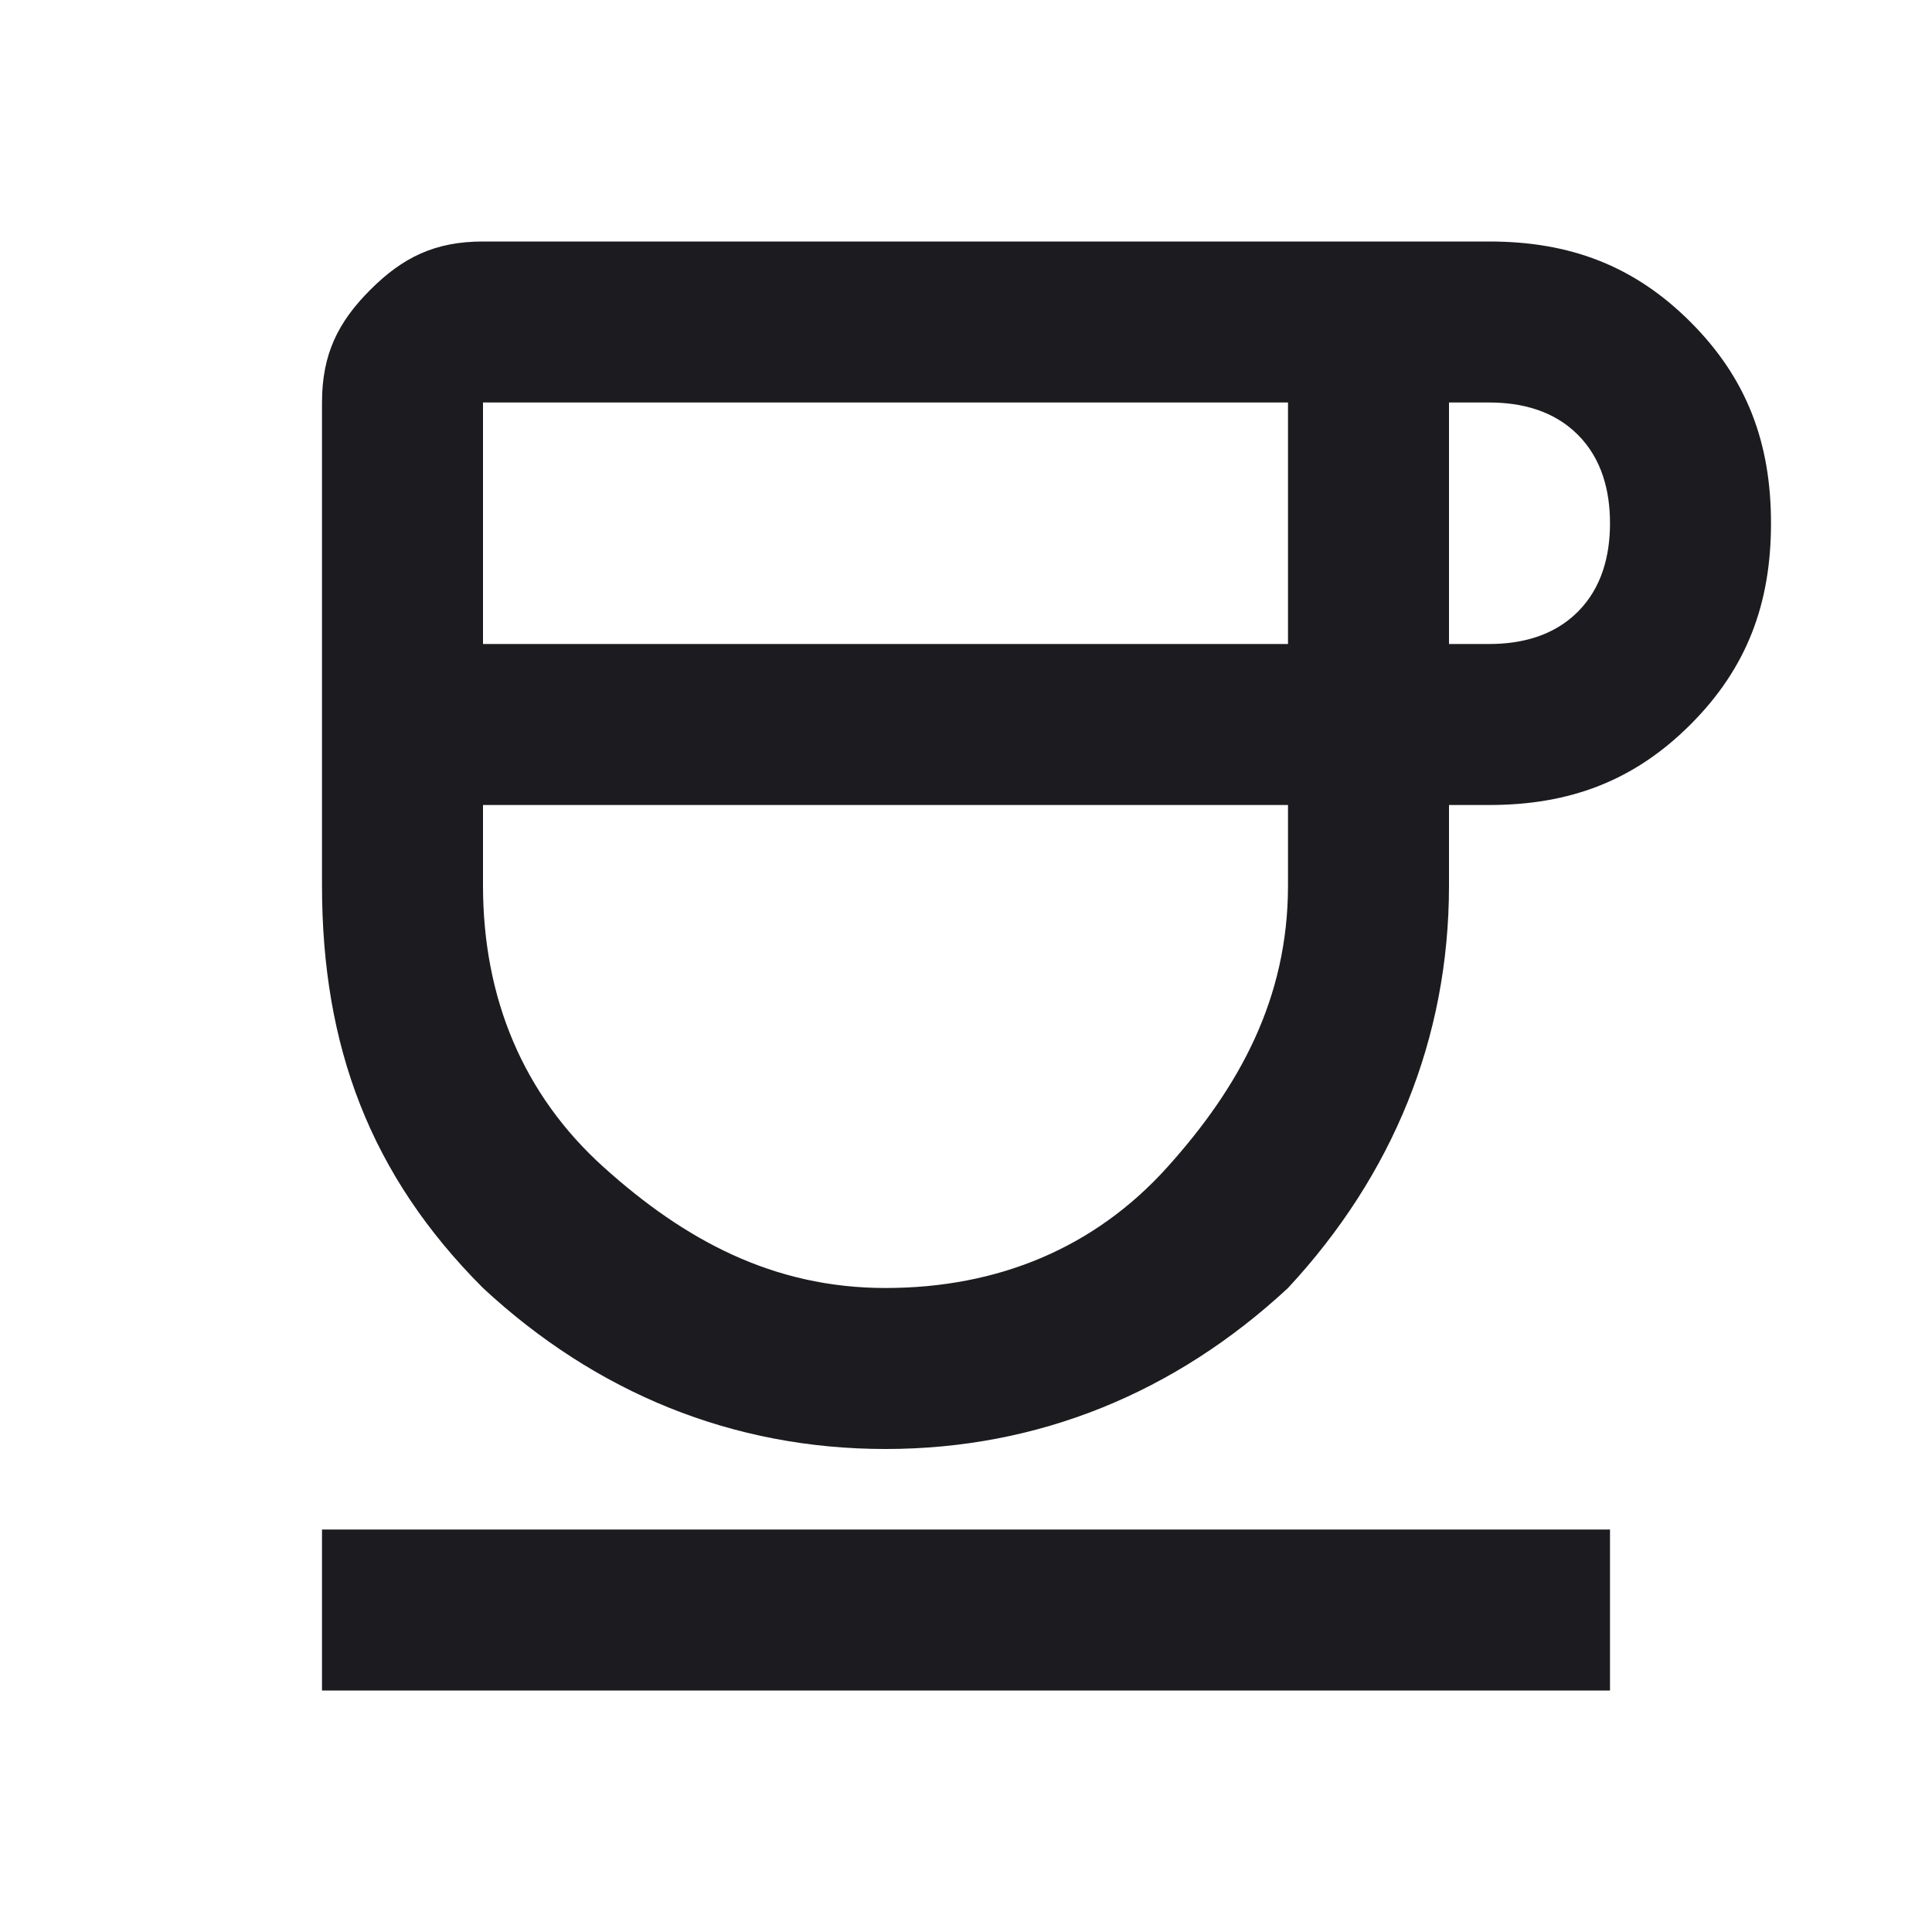
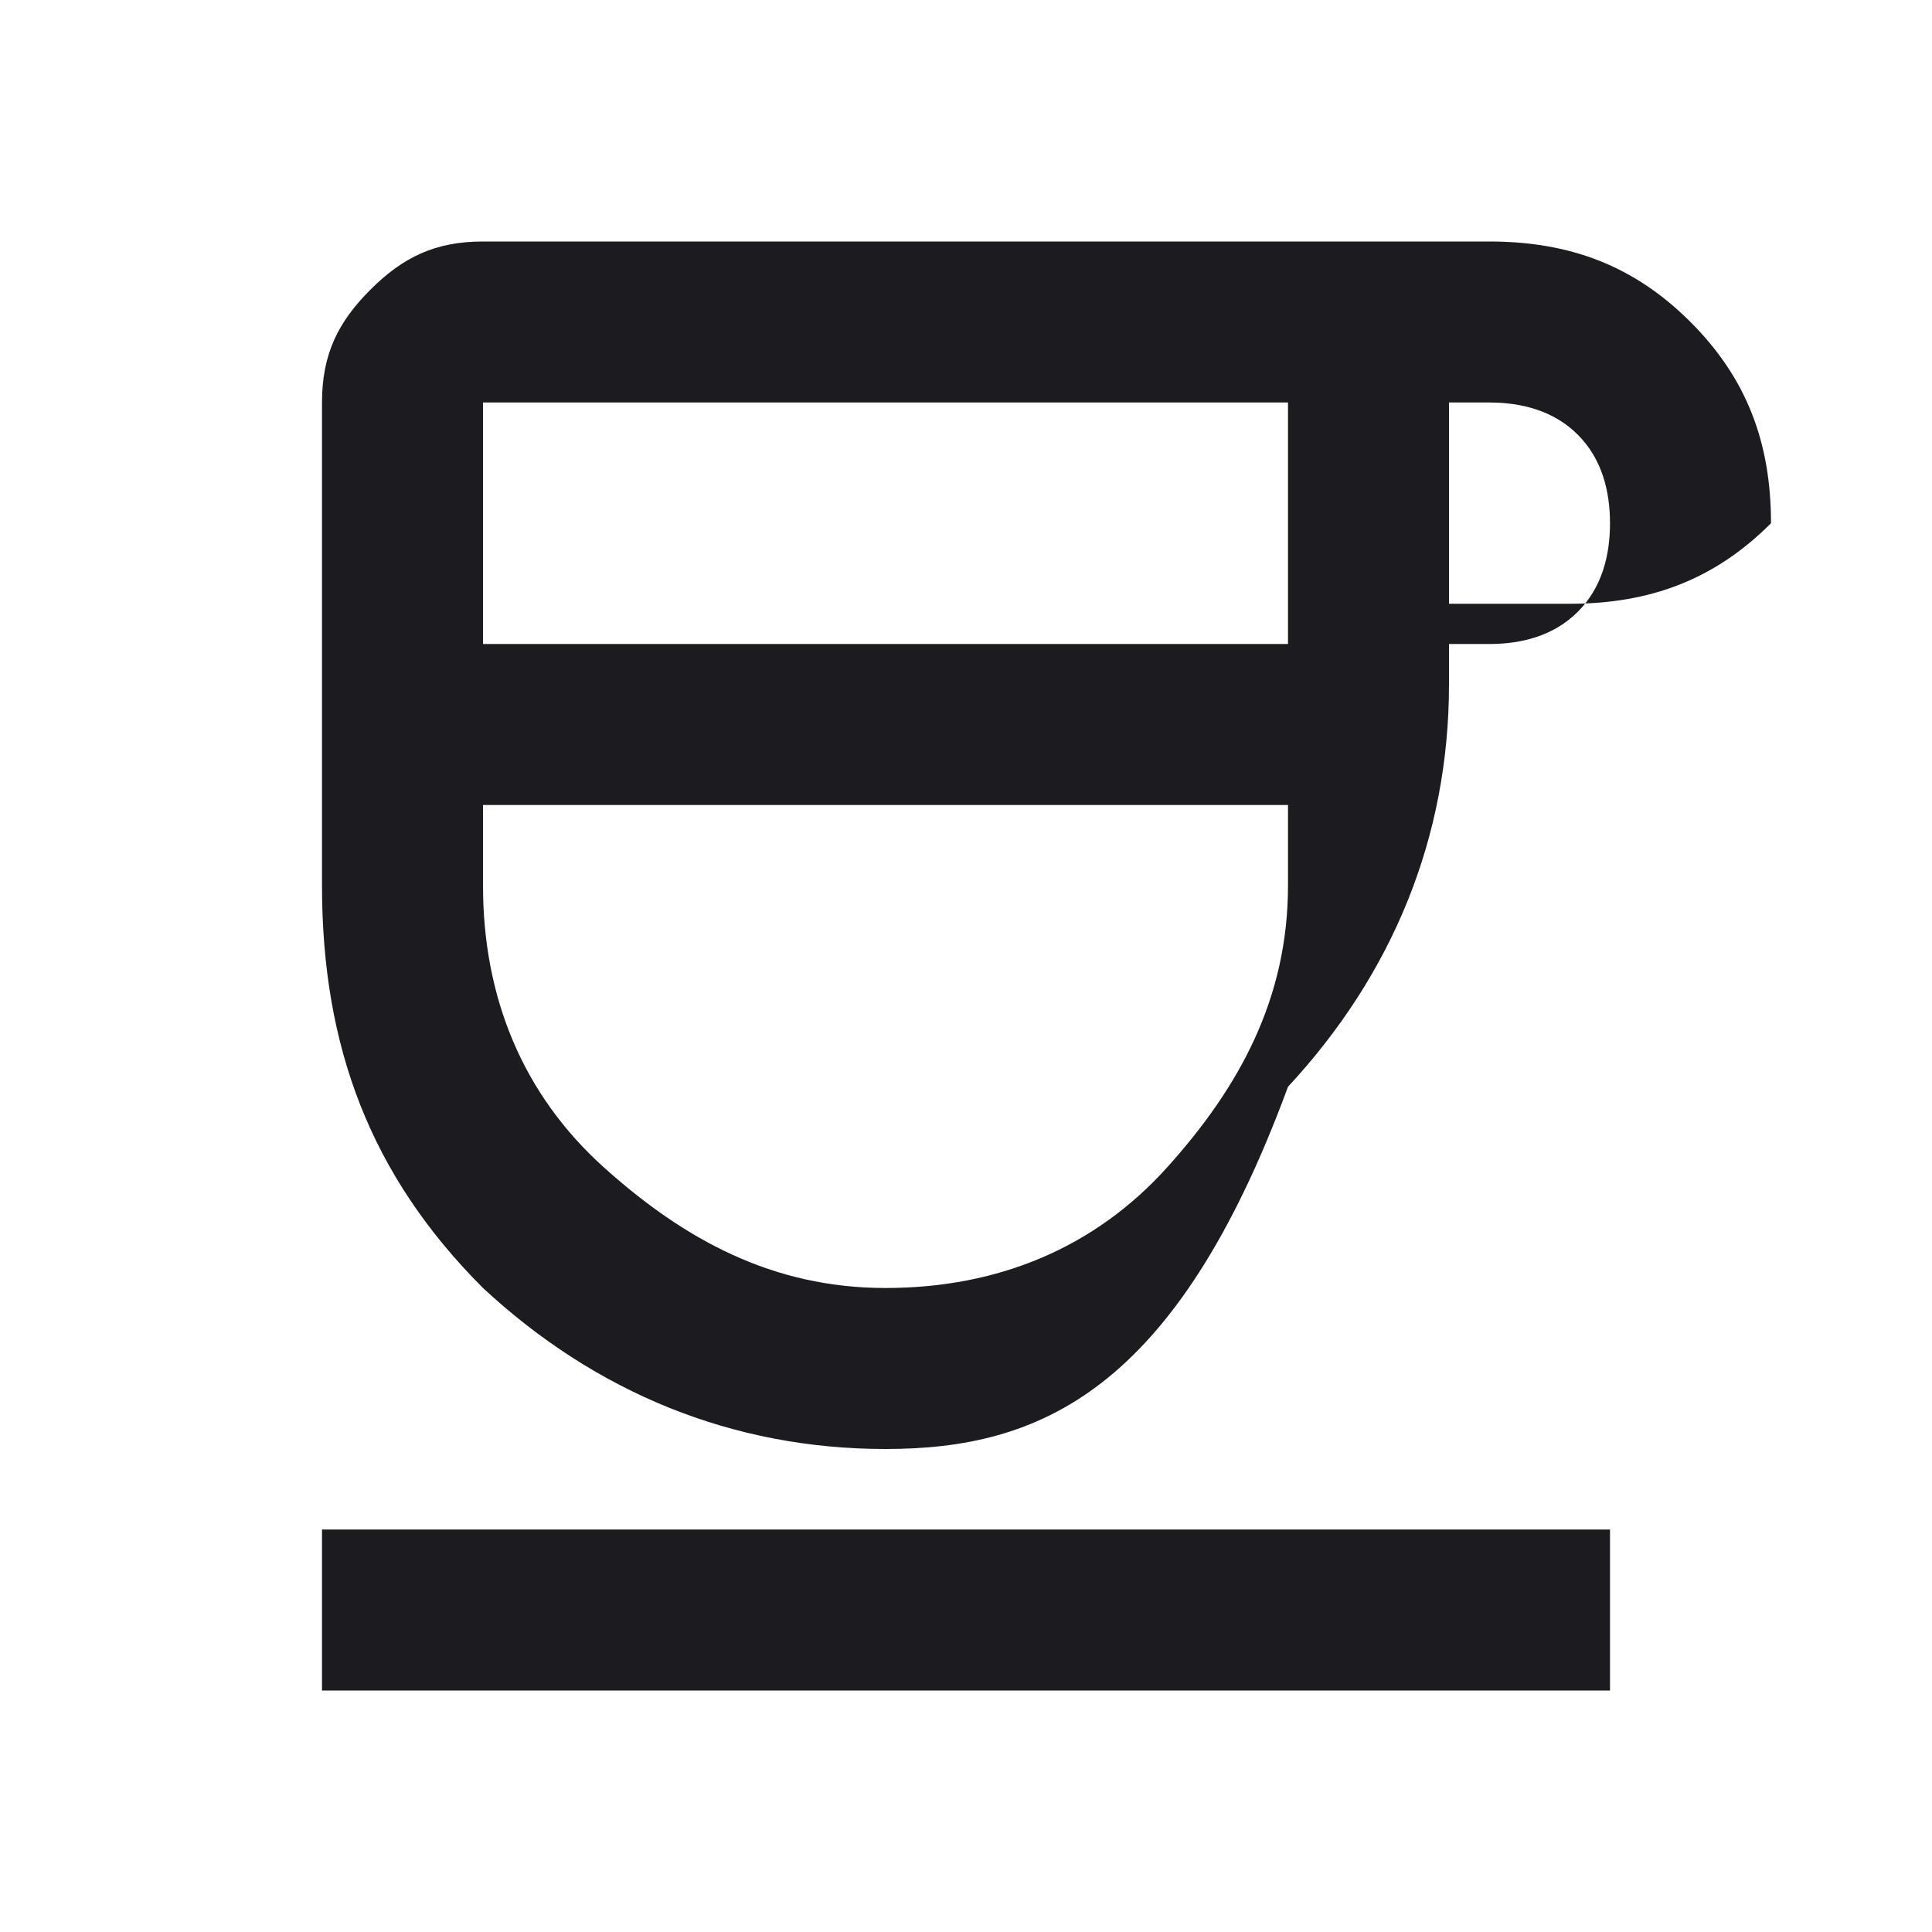
<svg xmlns="http://www.w3.org/2000/svg" version="1.1" id="Layer_1" x="0px" y="0px" viewBox="0 0 24 24" style="enable-background:new 0 0 24 24;" xml:space="preserve">
  <style type="text/css">
	.st0{fill:#1C1B1F;}
</style>
-   <path class="st0" d="M11,18c-1.9,0-3.6-0.7-5-2c-1.4-1.4-2-3-2-5V5c0-0.6,0.2-1,0.6-1.4C5,3.2,5.4,3,6,3h12.5c1,0,1.8,0.3,2.5,1  s1,1.5,1,2.5S21.7,8.3,21,9c-0.7,0.7-1.5,1-2.5,1H18v1c0,1.9-0.7,3.6-2,5C14.6,17.3,12.9,18,11,18z M6,8h10V5H6V8z M11,16  c1.4,0,2.6-0.5,3.5-1.5S16,12.4,16,11v-1H6v1c0,1.4,0.5,2.6,1.5,3.5S9.6,16,11,16z M18,8h0.5c0.4,0,0.8-0.1,1.1-0.4S20,6.9,20,6.5  s-0.1-0.8-0.4-1.1S18.9,5,18.5,5H18V8z M4,21v-2h16v2H4z" />
+   <path class="st0" d="M11,18c-1.9,0-3.6-0.7-5-2c-1.4-1.4-2-3-2-5V5c0-0.6,0.2-1,0.6-1.4C5,3.2,5.4,3,6,3h12.5c1,0,1.8,0.3,2.5,1  s1,1.5,1,2.5c-0.7,0.7-1.5,1-2.5,1H18v1c0,1.9-0.7,3.6-2,5C14.6,17.3,12.9,18,11,18z M6,8h10V5H6V8z M11,16  c1.4,0,2.6-0.5,3.5-1.5S16,12.4,16,11v-1H6v1c0,1.4,0.5,2.6,1.5,3.5S9.6,16,11,16z M18,8h0.5c0.4,0,0.8-0.1,1.1-0.4S20,6.9,20,6.5  s-0.1-0.8-0.4-1.1S18.9,5,18.5,5H18V8z M4,21v-2h16v2H4z" />
</svg>